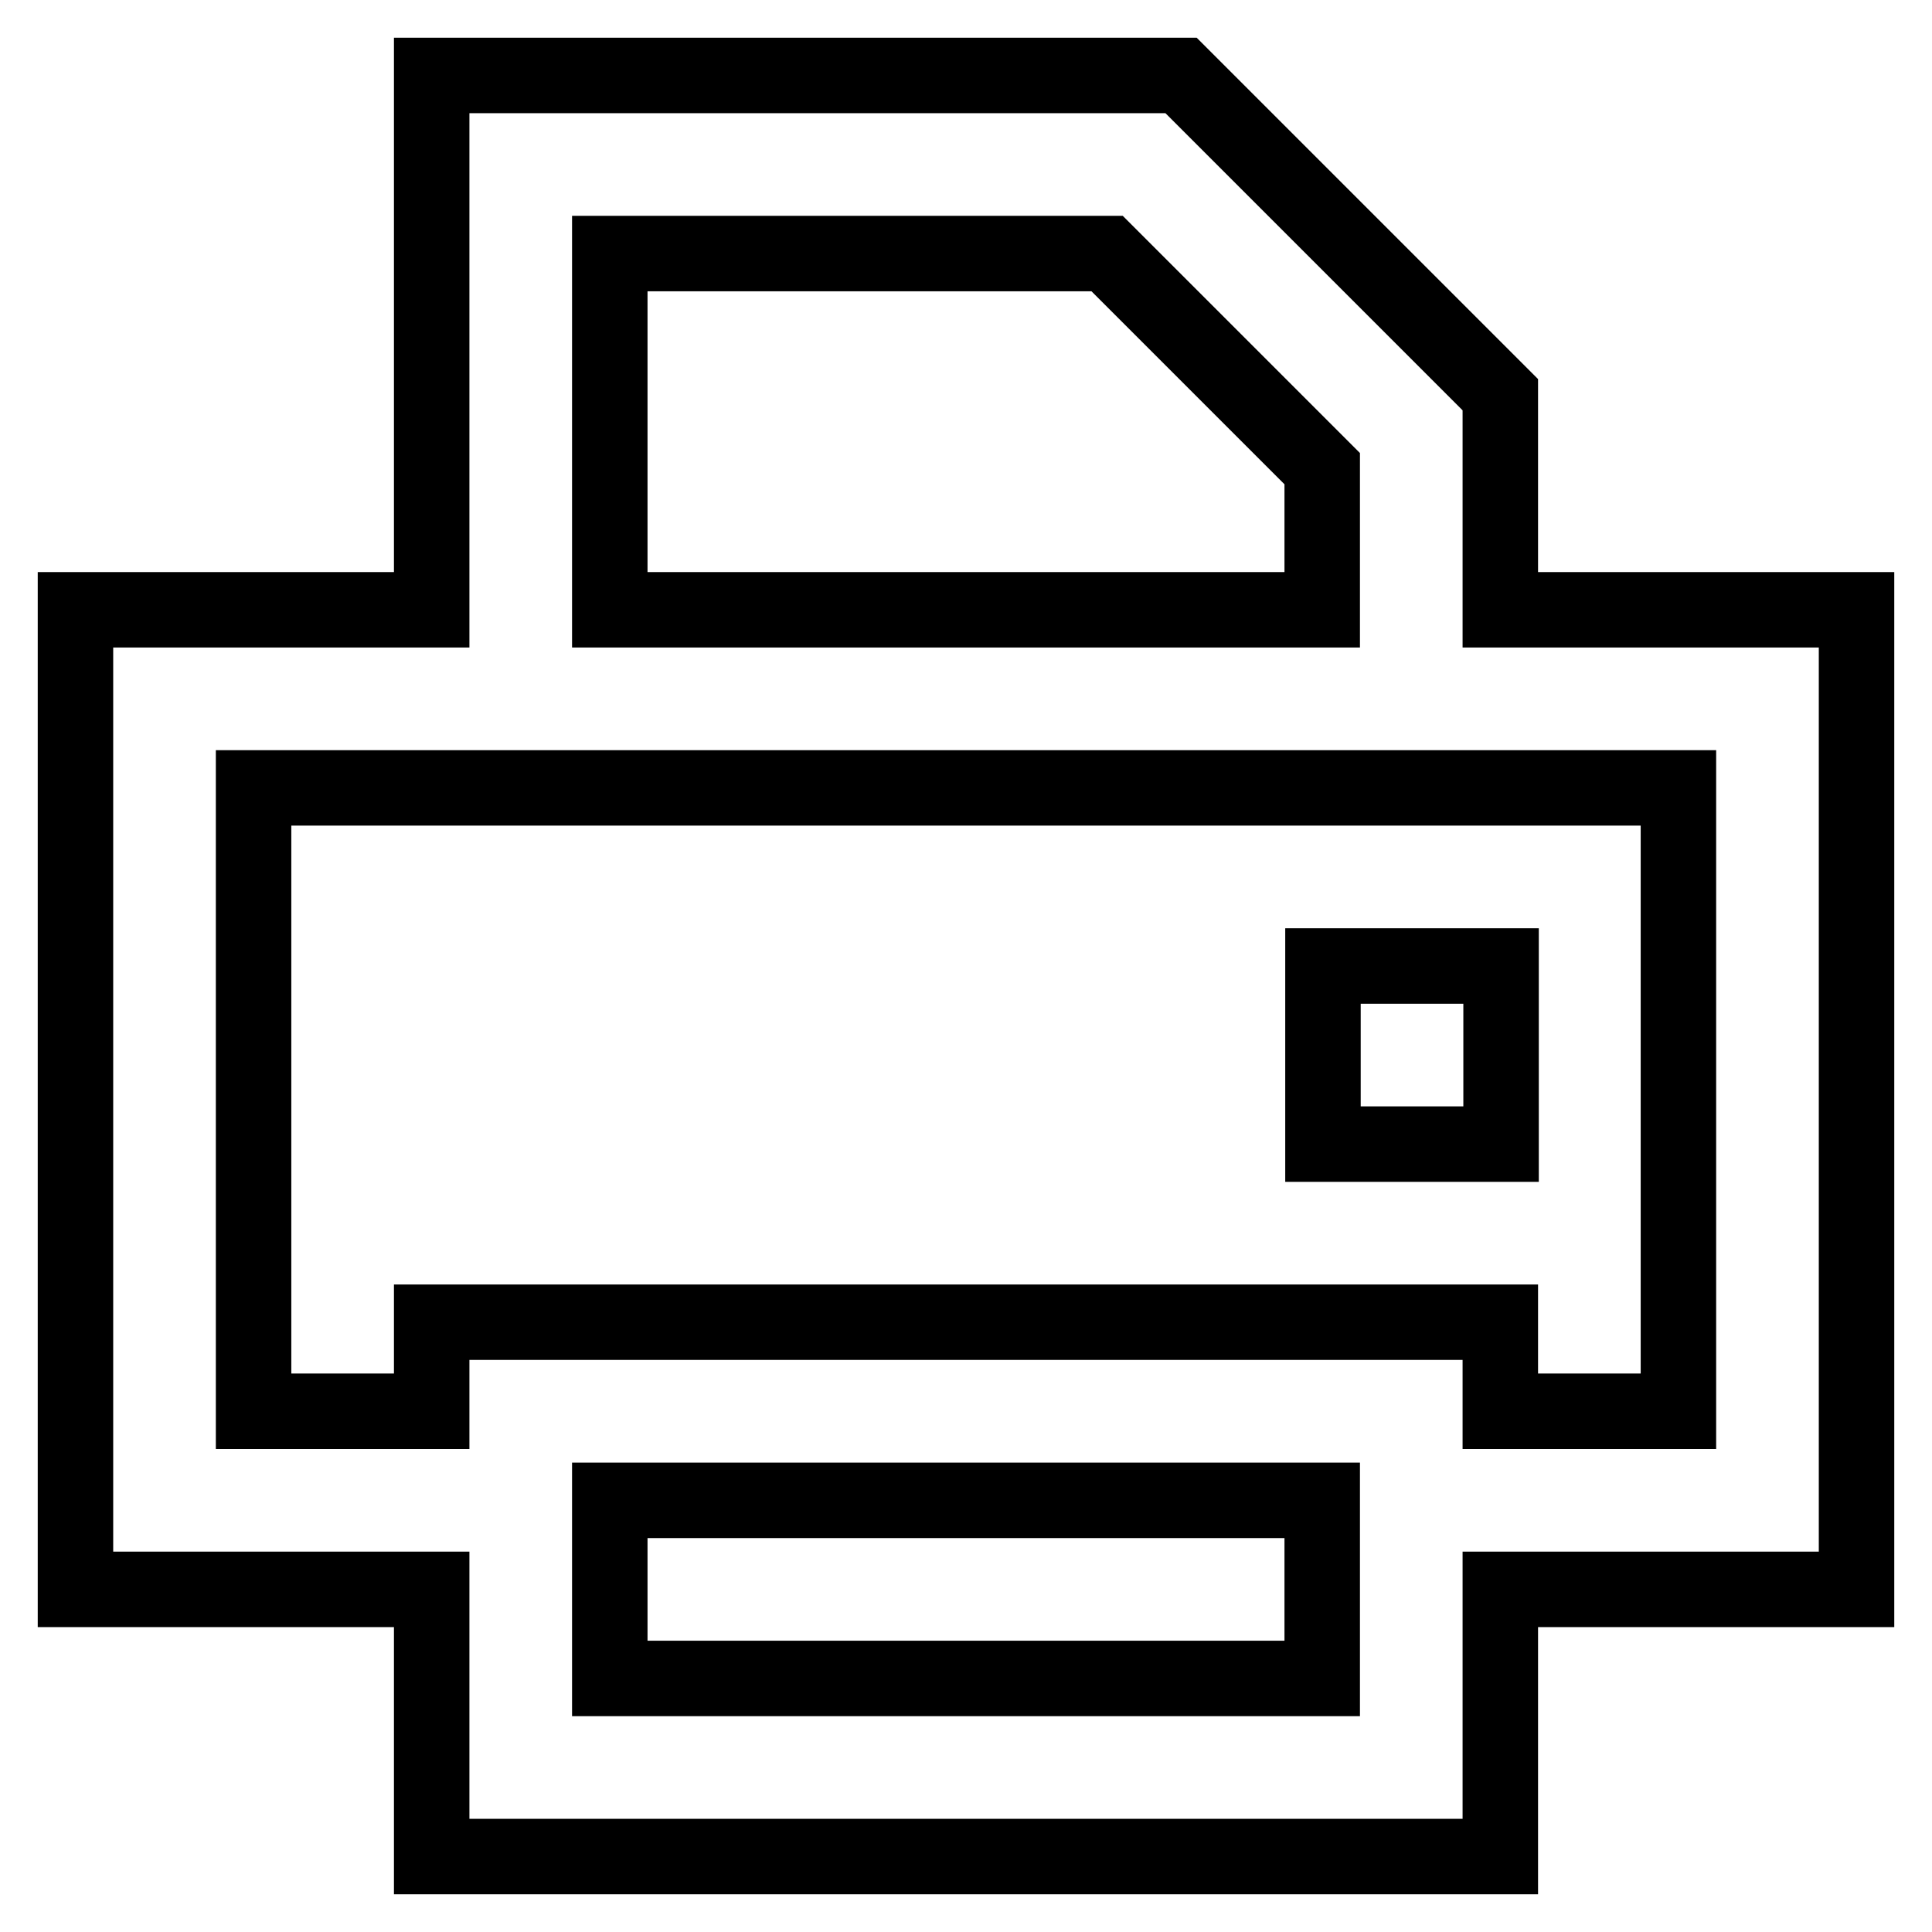
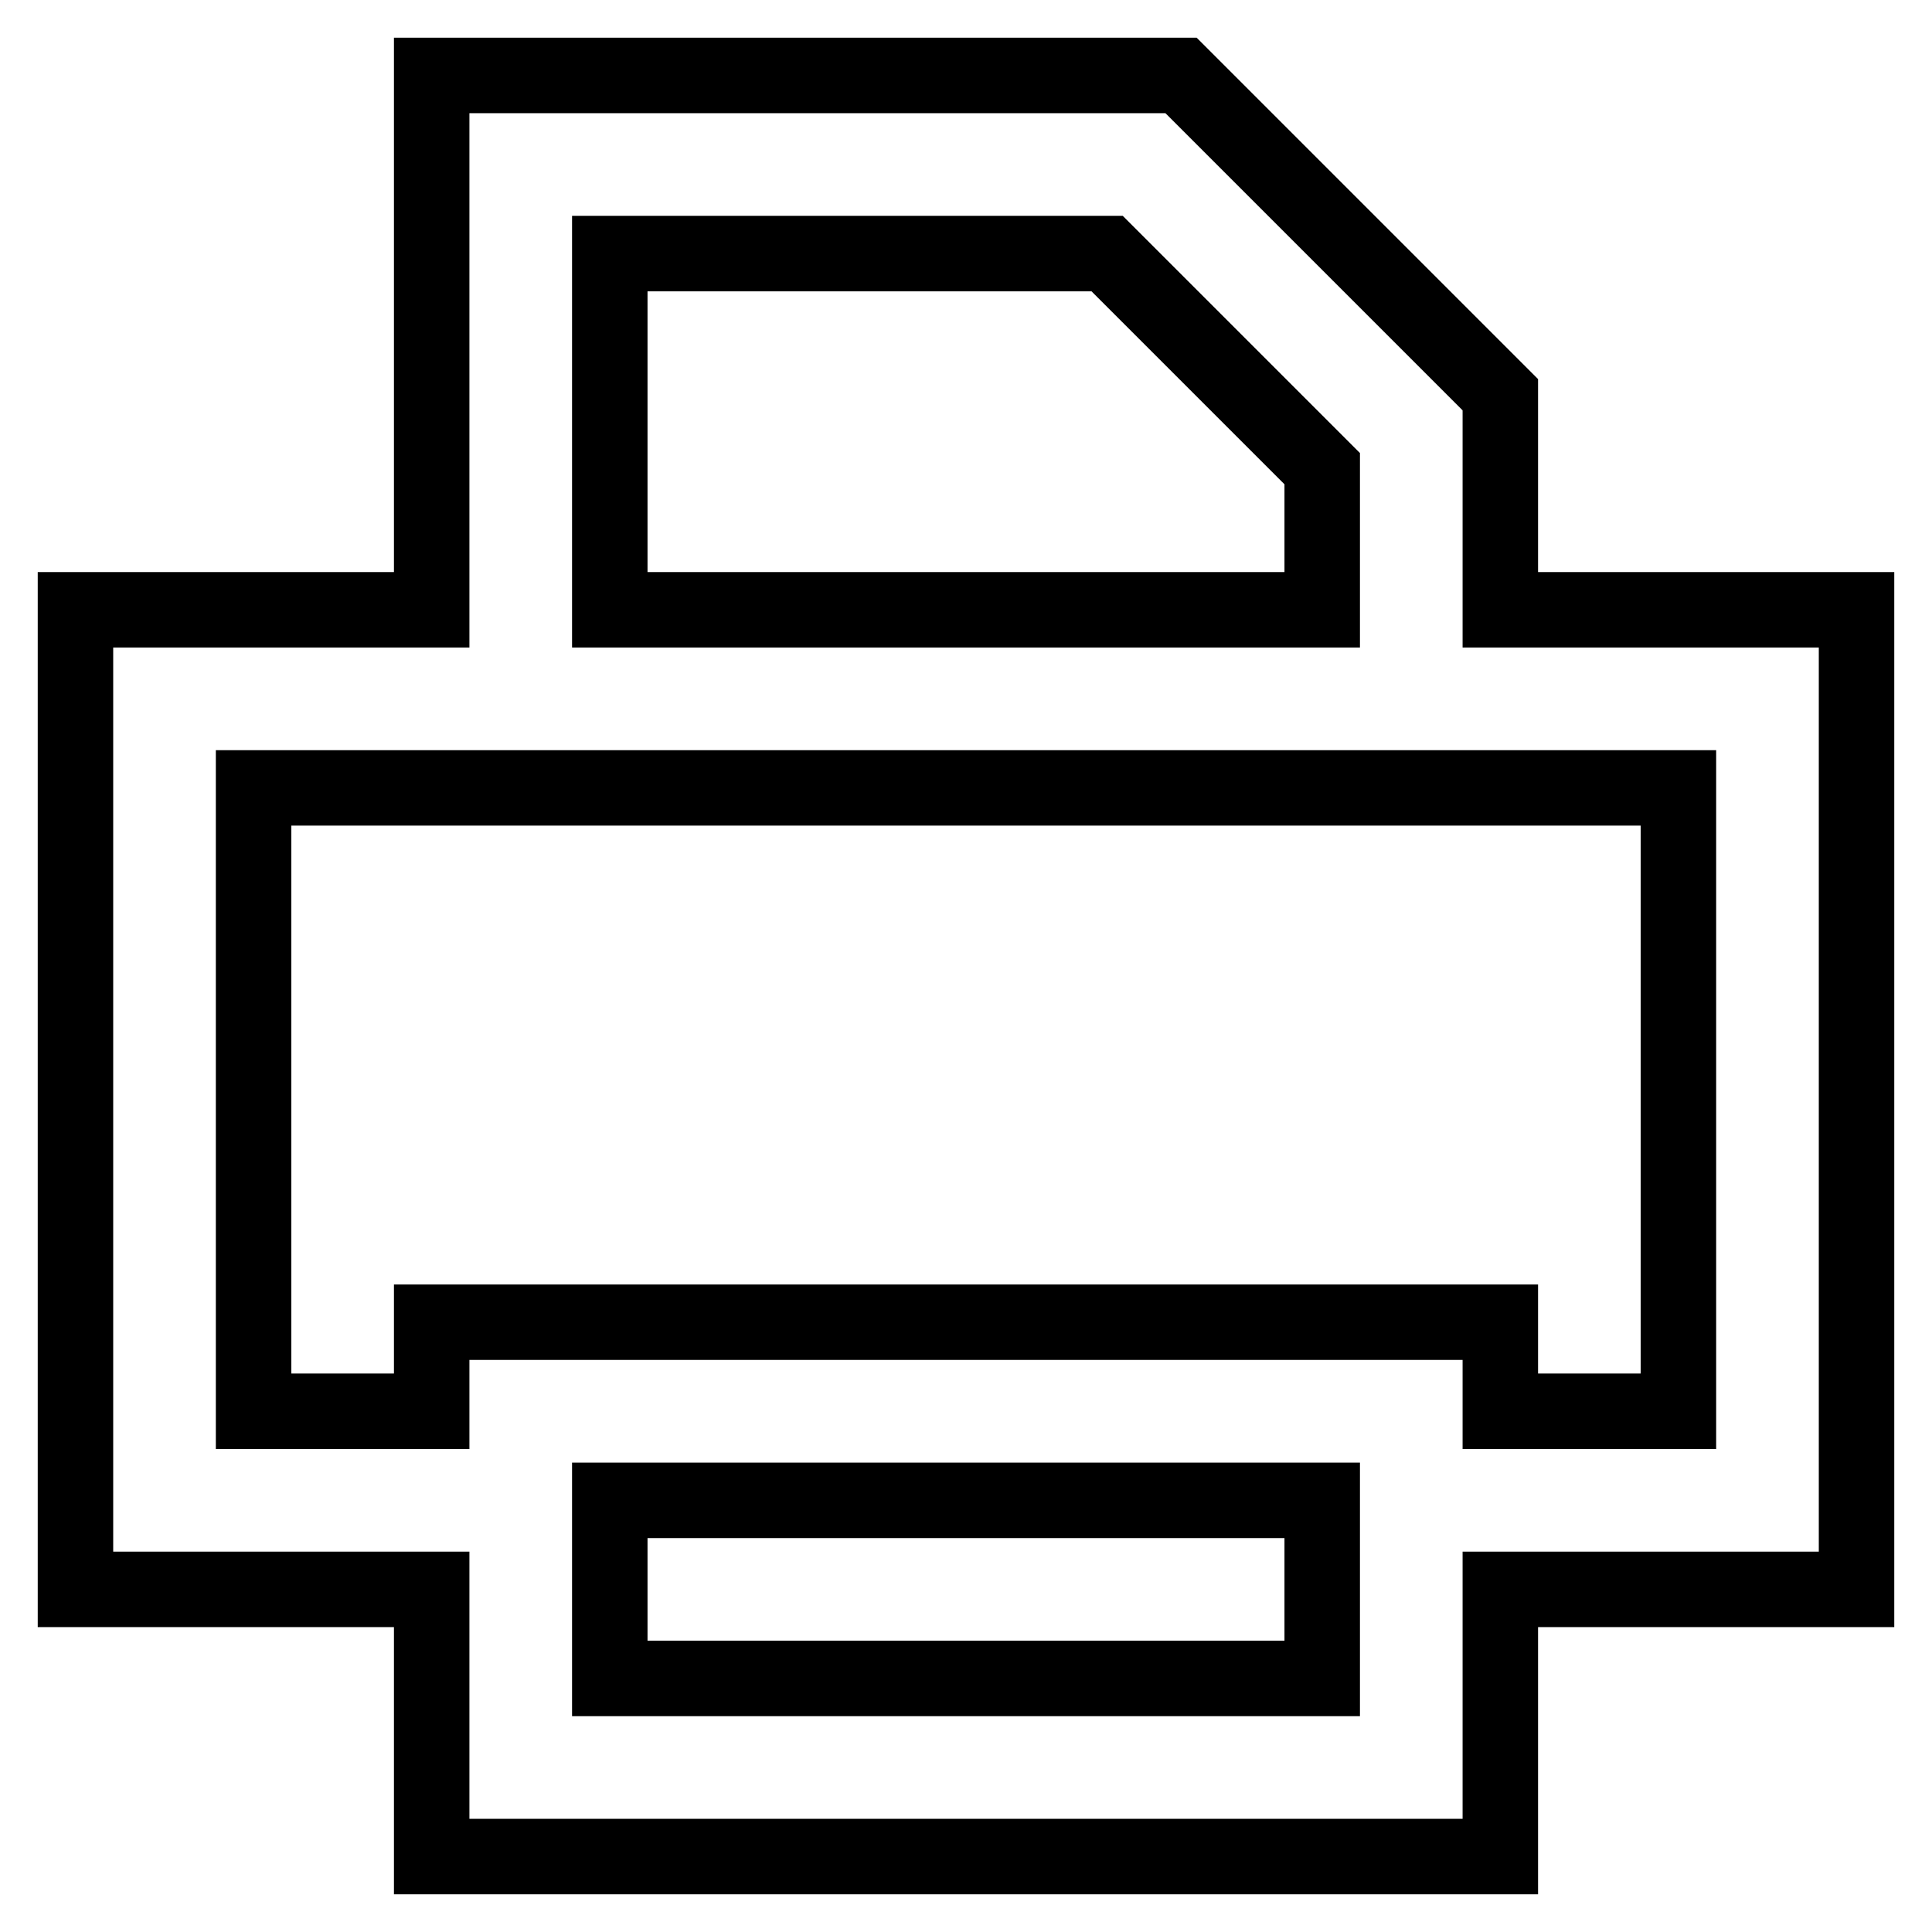
<svg xmlns="http://www.w3.org/2000/svg" version="1.1" x="0px" y="0px" viewBox="0 0 256 256" enable-background="new 0 0 256 256" xml:space="preserve">
  <g>
    <path stroke-width="10" fill-opacity="0" stroke="#000000" d="M246,80.8h-47.2V52.3L156.5,10H57.2v70.8H10v129.8h47.2V246h141.6v-35.4H246V80.8z M80.8,33.6h65.9 l28.5,28.5v18.7H80.8V33.6z M175.2,222.4H80.8v-23.6h94.4V222.4z M222.4,187h-23.6v-11.8H57.2V187H33.6v-82.6h188.8V187z" />
-     <path stroke-width="10" fill-opacity="0" stroke="#000000" d="M175.3,128h23.6v23.6h-23.6V128z" />
  </g>
</svg>